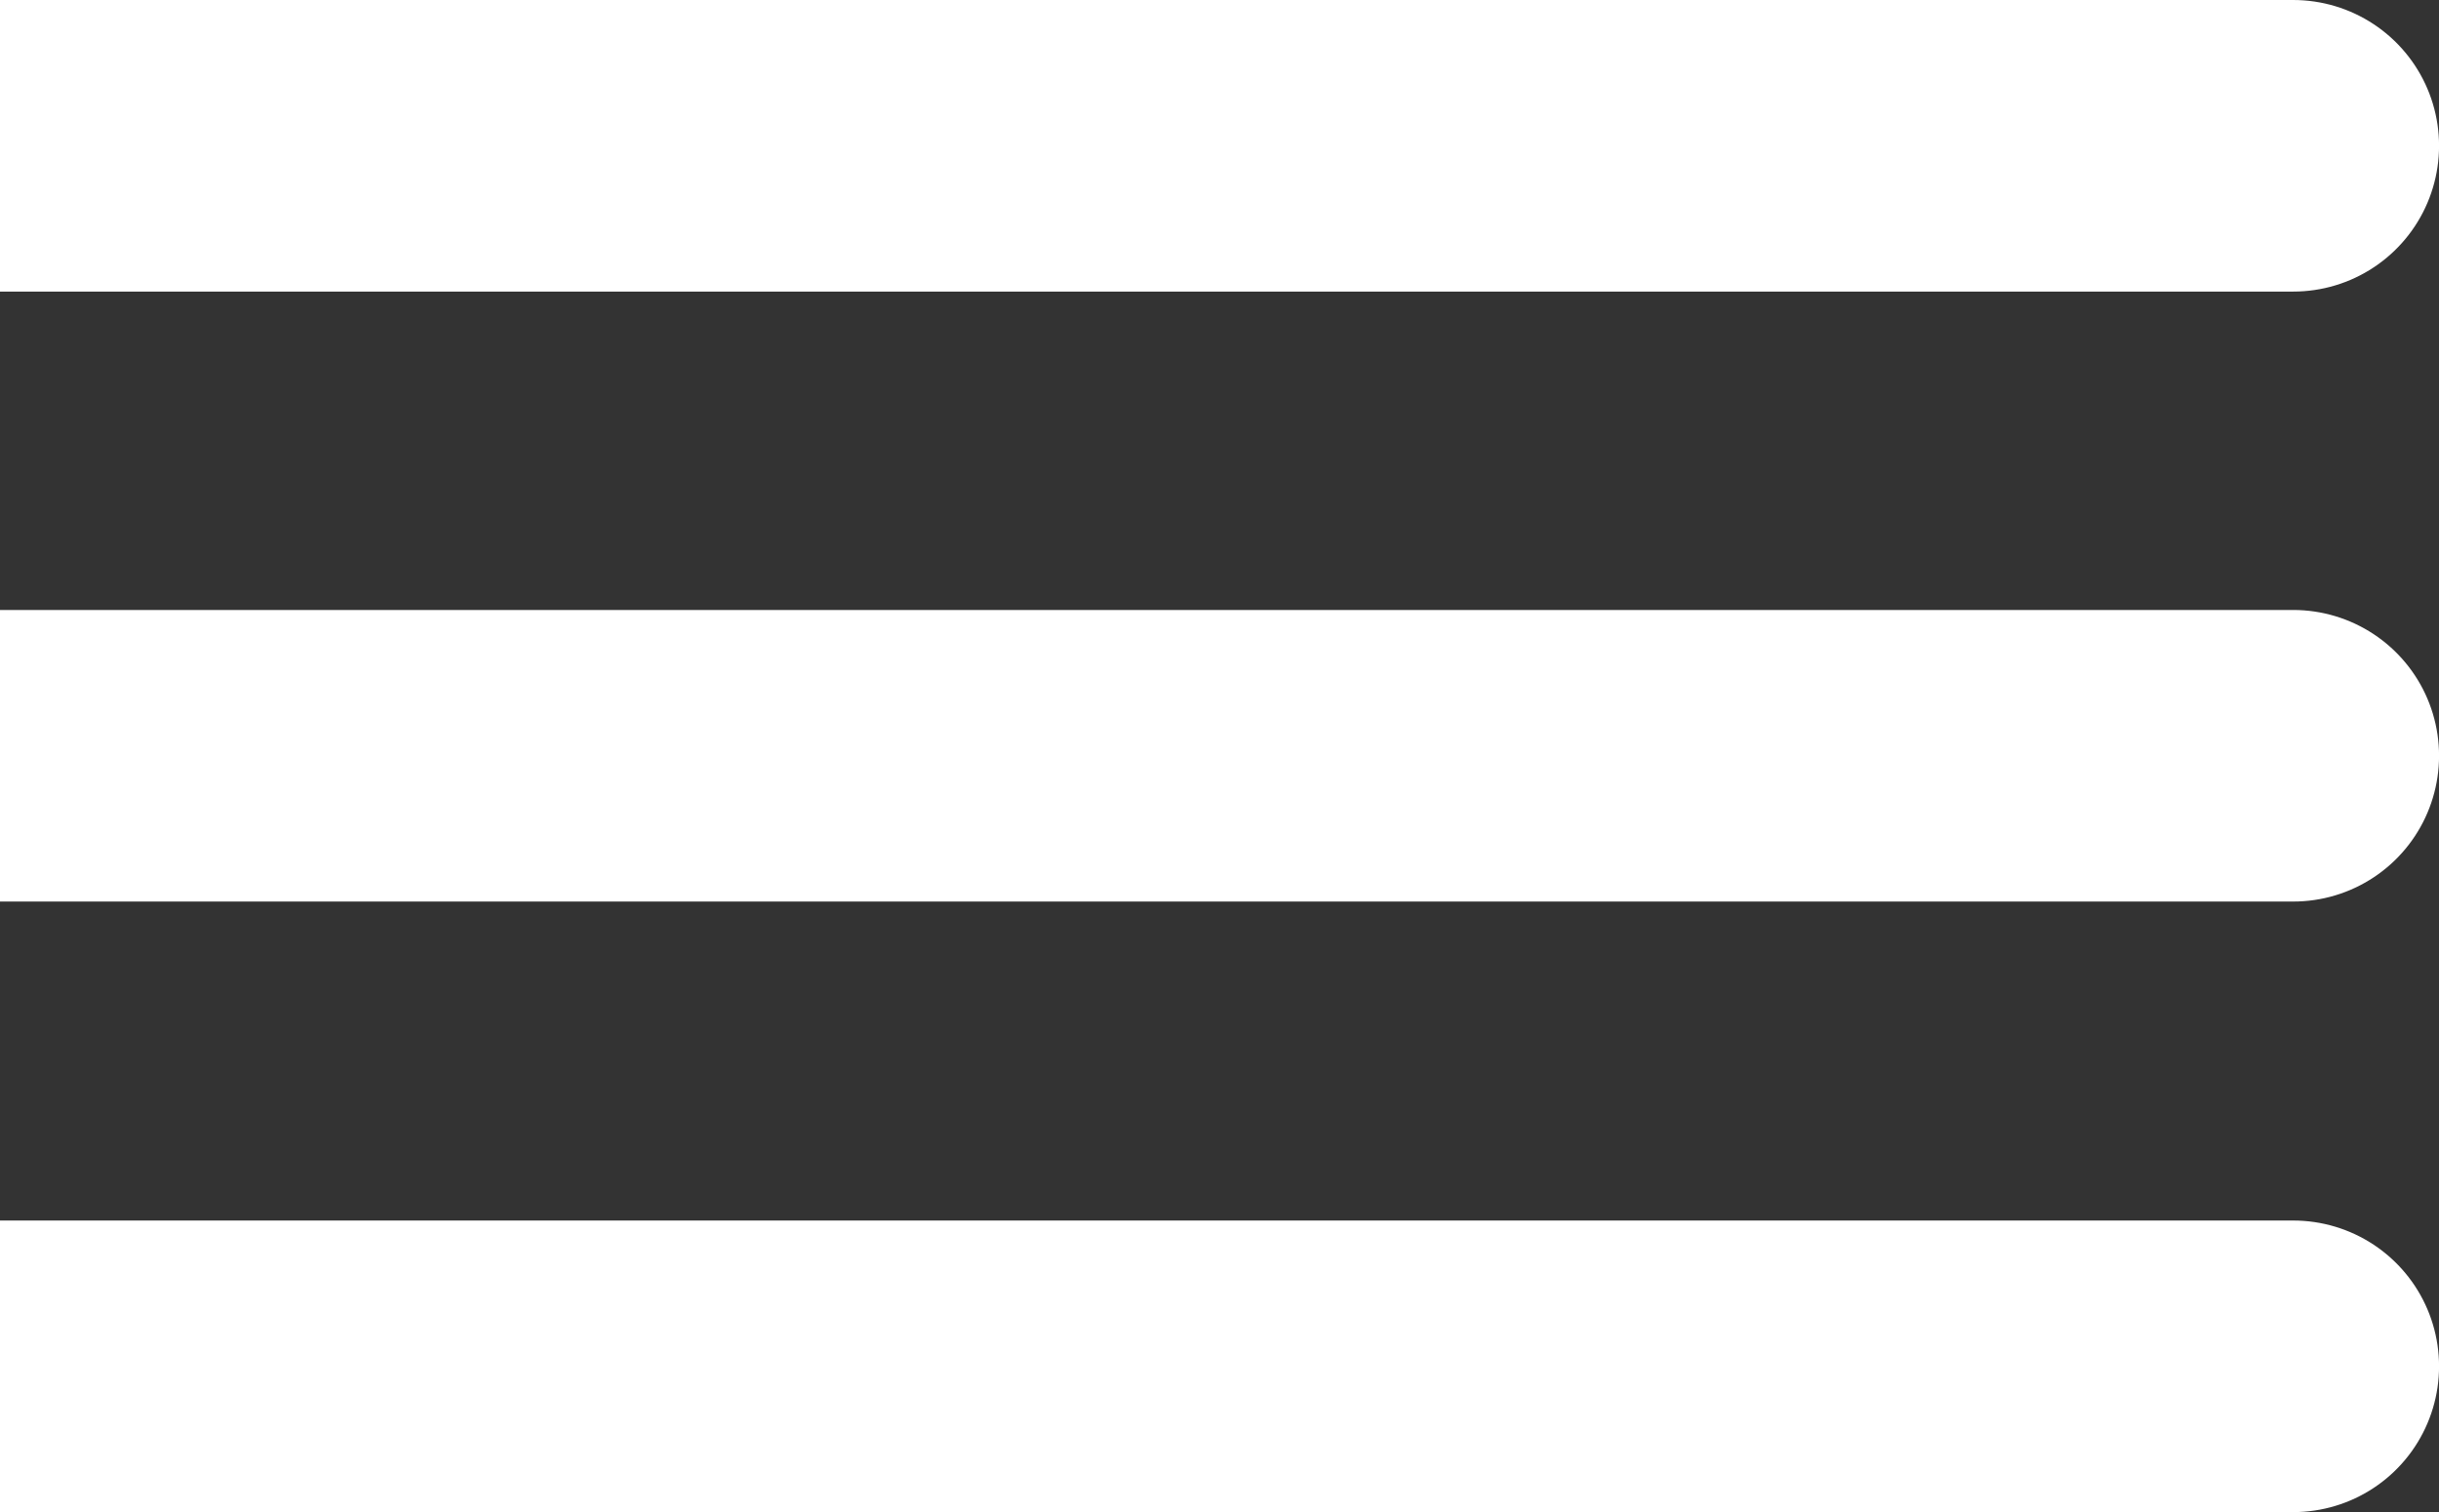
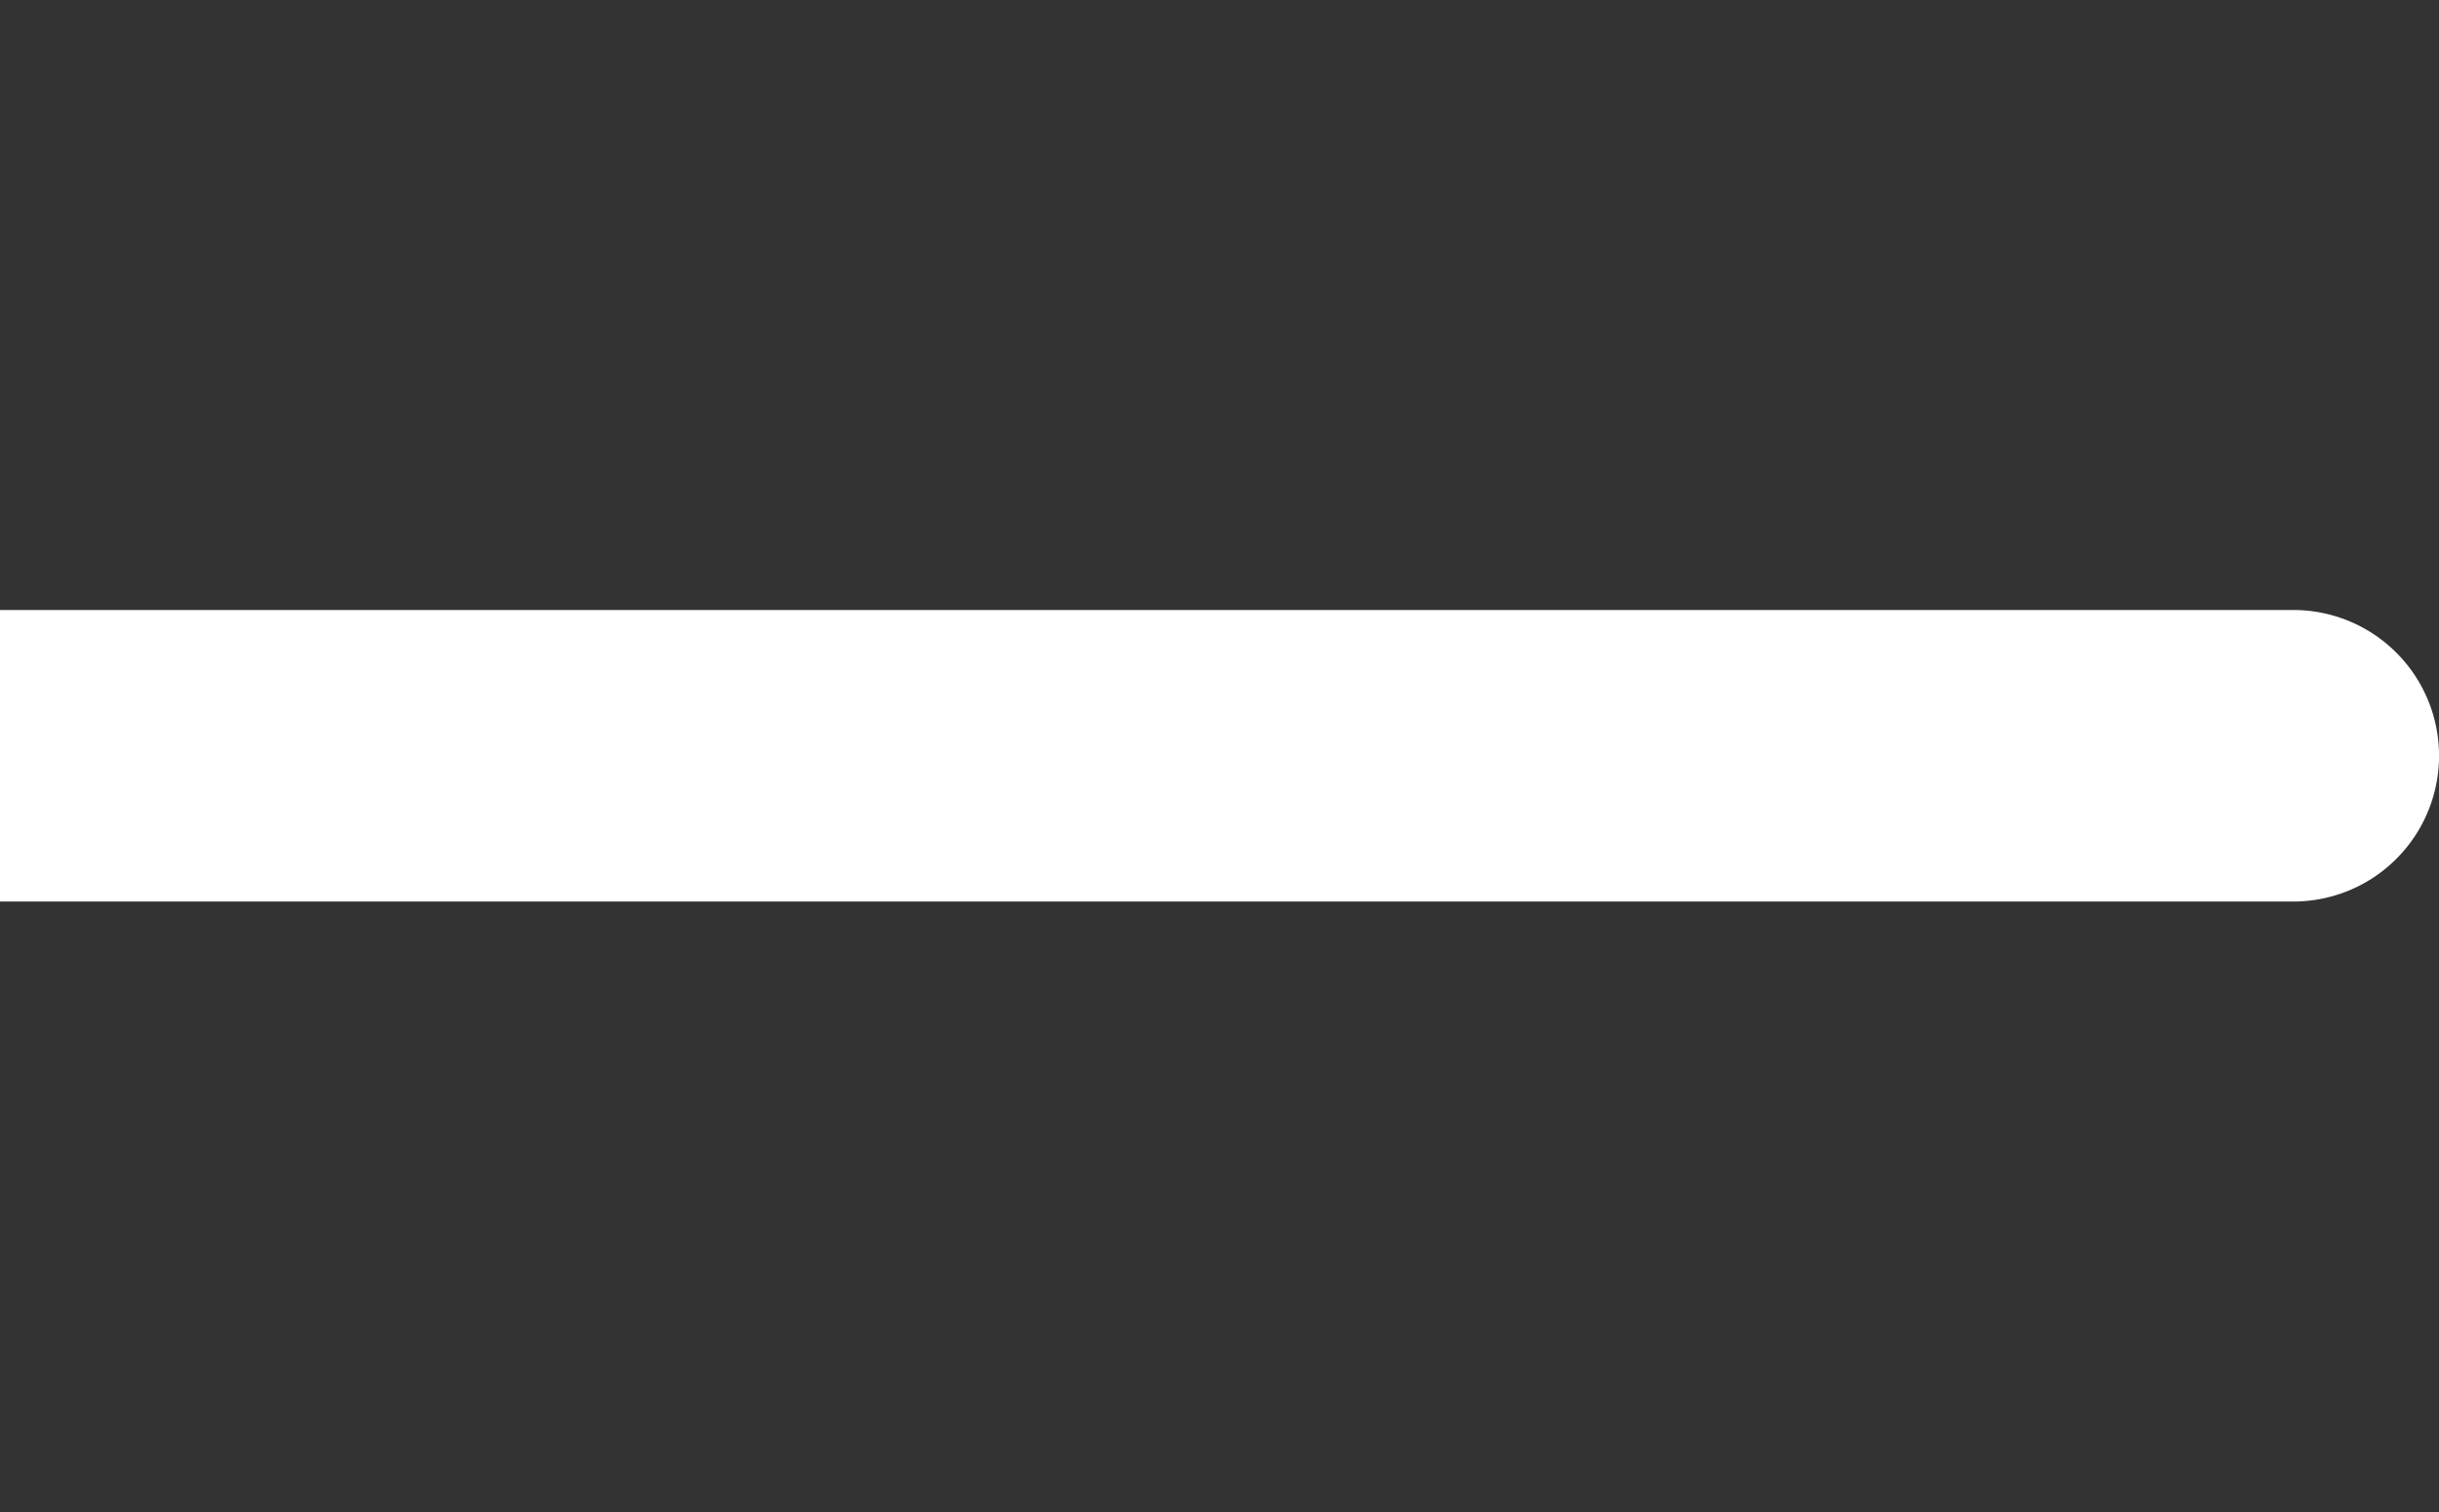
<svg xmlns="http://www.w3.org/2000/svg" xmlns:ns1="http://www.inkscape.org/namespaces/inkscape" xmlns:ns2="http://sodipodi.sourceforge.net/DTD/sodipodi-0.dtd" width="4.182mm" height="2.593mm" viewBox="0 0 4.182 2.593" version="1.1" id="svg5" xml:space="preserve" ns1:version="1.2.2 (732a01da63, 2022-12-09)" ns2:docname="menu-responsive-btn.svg" ns1:export-filename="menu-responsive-btn-export.svg" ns1:export-xdpi="84.633148" ns1:export-ydpi="84.633148">
  <rect x="0" y="0" width="4.182" height="2.593" fill="#333333" stroke="none" />
  <ns2:namedview id="namedview7" pagecolor="#ffffff" bordercolor="#999999" borderopacity="1" ns1:showpageshadow="0" ns1:pageopacity="0" ns1:pagecheckerboard="0" ns1:deskcolor="#d1d1d1" ns1:document-units="mm" showgrid="false" ns1:zoom="12.500449" ns1:cx="-1.1599583" ns1:cy="20.799253" ns1:window-width="1920" ns1:window-height="1057" ns1:window-x="-8" ns1:window-y="-8" ns1:window-maximized="1" ns1:current-layer="layer2" />
  <defs id="defs2" />
  <g ns1:groupmode="layer" id="layer2" ns1:label="lignes" style="fill:#ffffff;fill-opacity:1;stroke:#ffffff;stroke-width:0.8;stroke-dasharray:none;stroke-opacity:1" transform="translate(-10.948,-111.73)">
-     <path style="fill:#ffffff;fill-opacity:1;stroke:#ffffff;stroke-width:0.5;stroke-linecap:square;stroke-linejoin:miter;stroke-miterlimit:10.5;stroke-dasharray:none;stroke-opacity:1;paint-order:stroke fill markers;stop-color:#000000" d="m 11.198,111.98 c 3.772,0 3.682,0 3.682,0" id="path832" />
    <path style="font-variation-settings:normal;opacity:1;vector-effect:none;fill:#ffffff;fill-opacity:1;stroke:#ffffff;stroke-width:0.5;stroke-linecap:square;stroke-linejoin:miter;stroke-miterlimit:10.5;stroke-dasharray:none;stroke-dashoffset:0;stroke-opacity:1;-inkscape-stroke:none;paint-order:stroke fill markers;stop-color:#000000;stop-opacity:1" d="m 11.198,113.026 c 3.772,0 3.682,0 3.682,0" id="path832-7" />
-     <path style="fill:#ffffff;fill-opacity:1;stroke:#ffffff;stroke-width:0.5;stroke-linecap:square;stroke-linejoin:miter;stroke-miterlimit:10.5;stroke-dasharray:none;stroke-opacity:1;paint-order:stroke fill markers;stop-color:#000000" d="m 11.198,114.073 c 3.772,0 3.682,0 3.682,0" id="path832-4" />
  </g>
</svg>